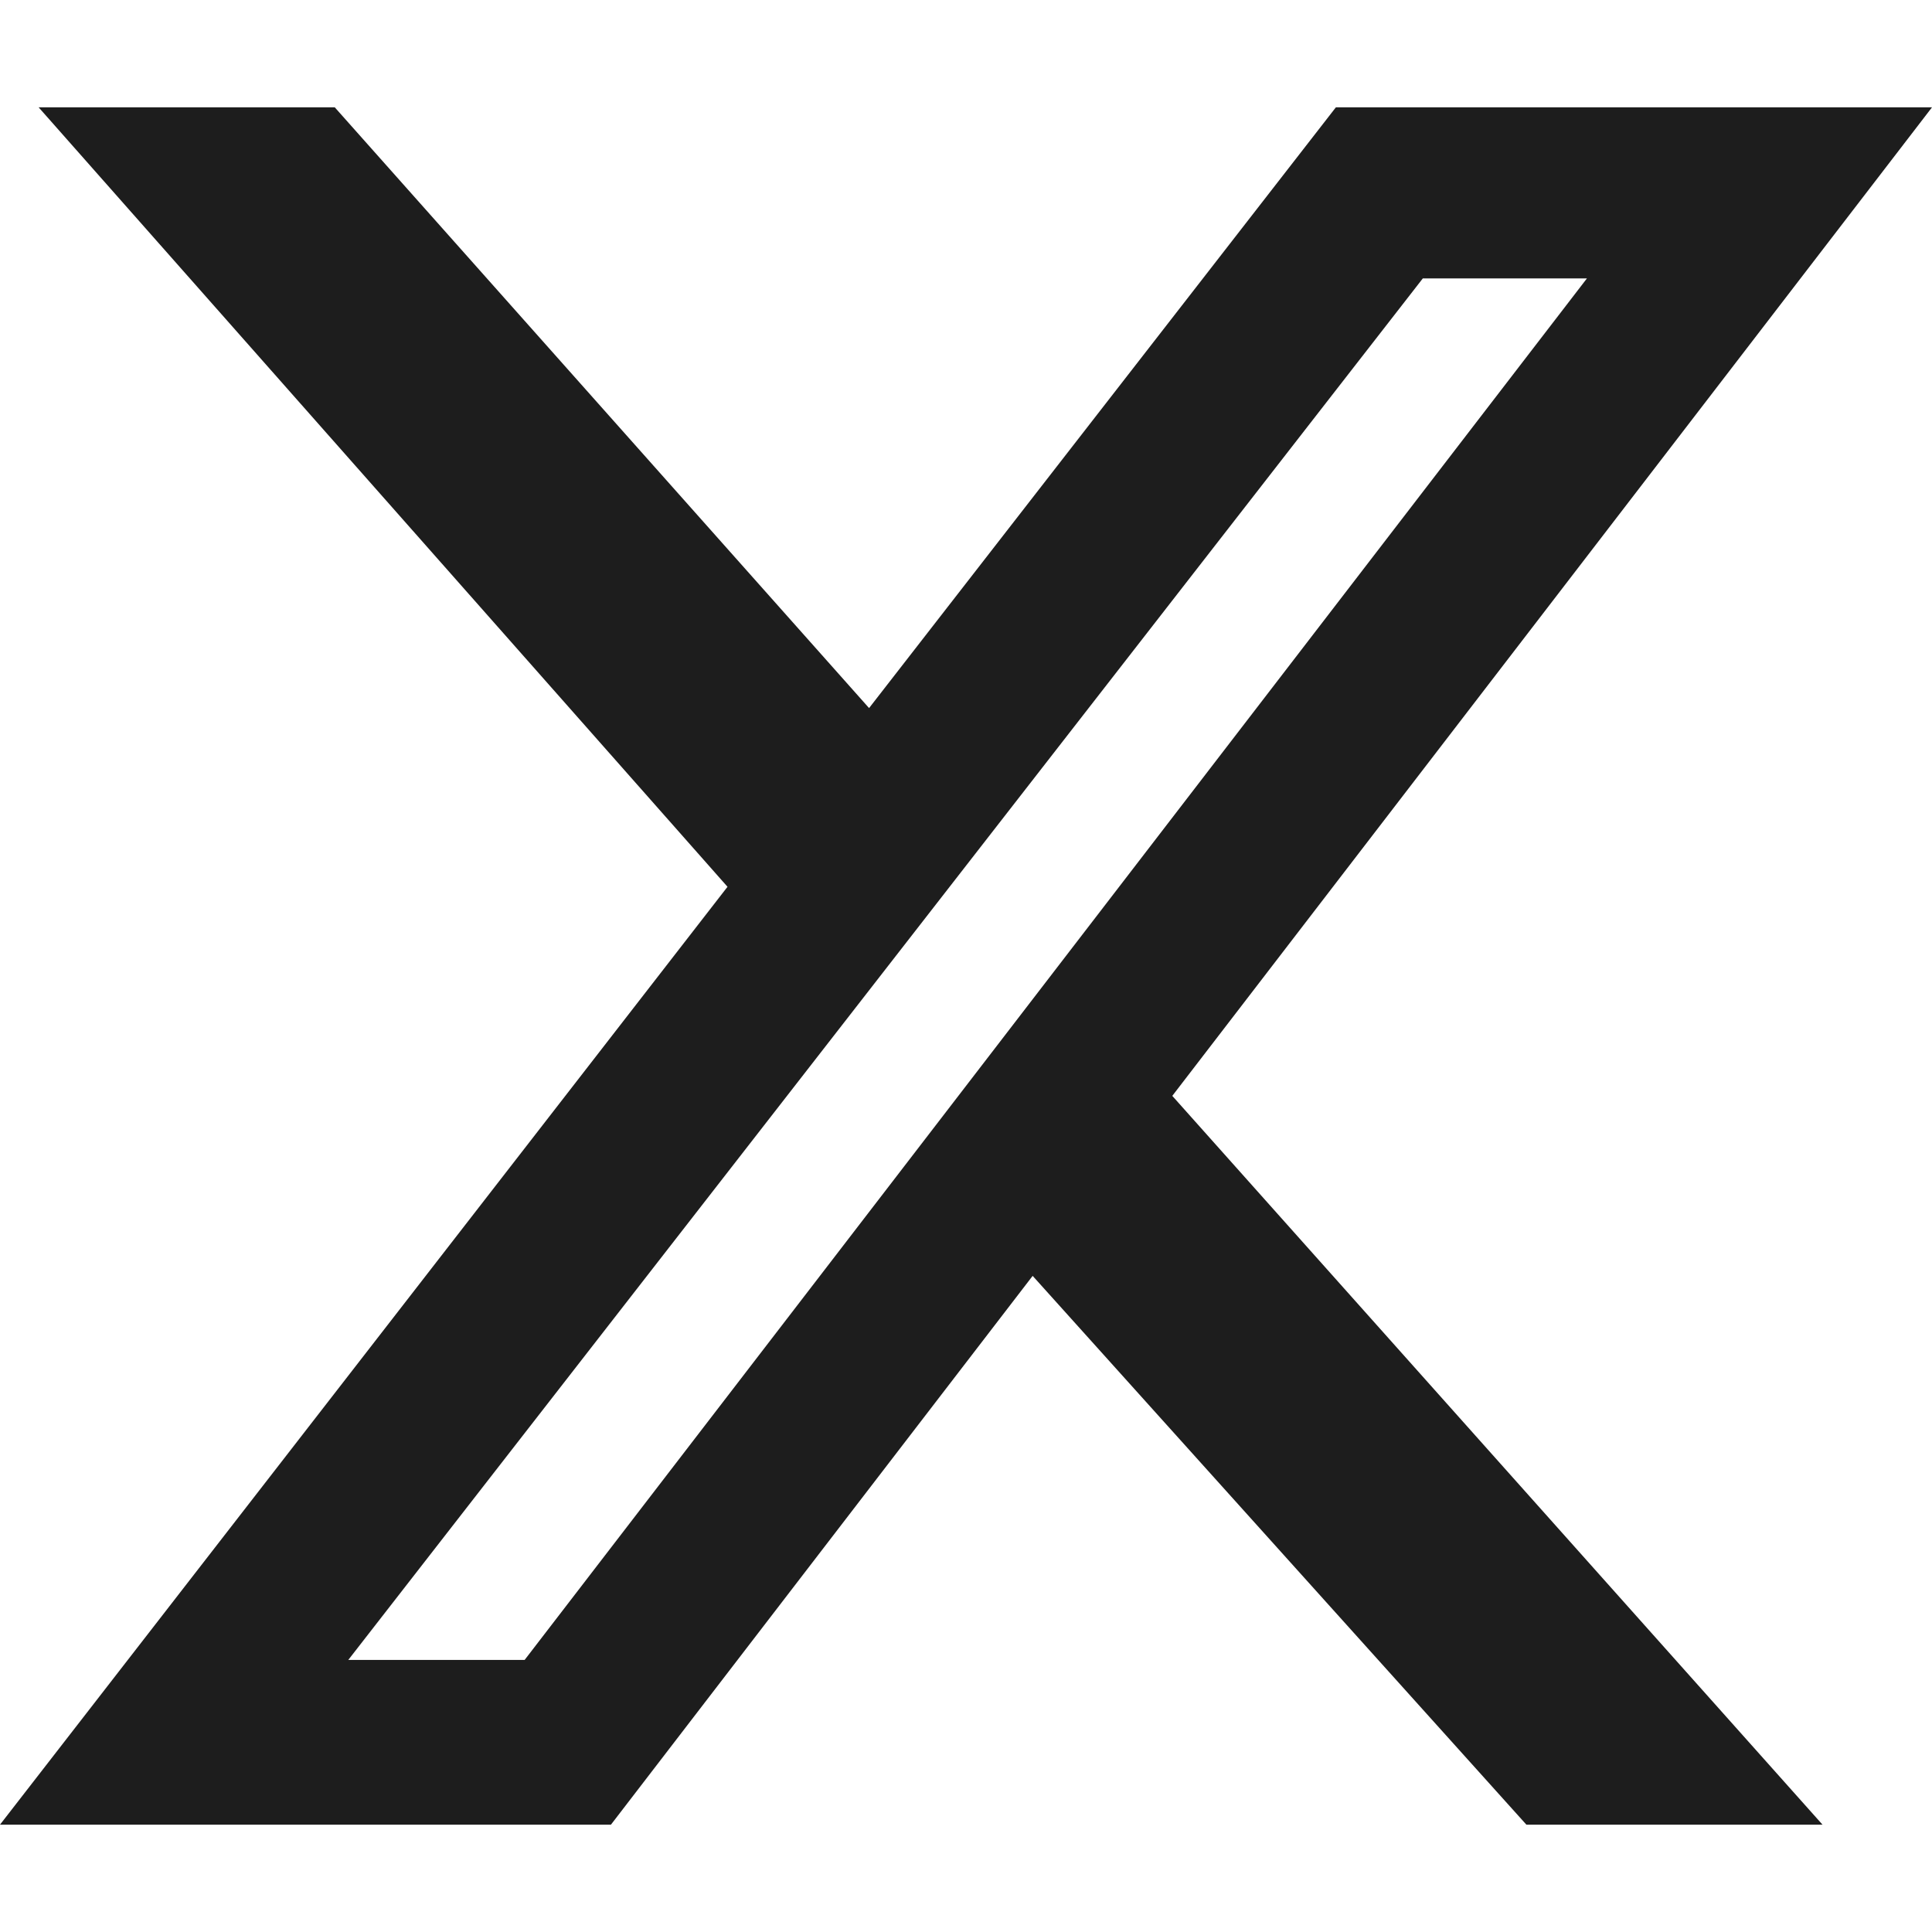
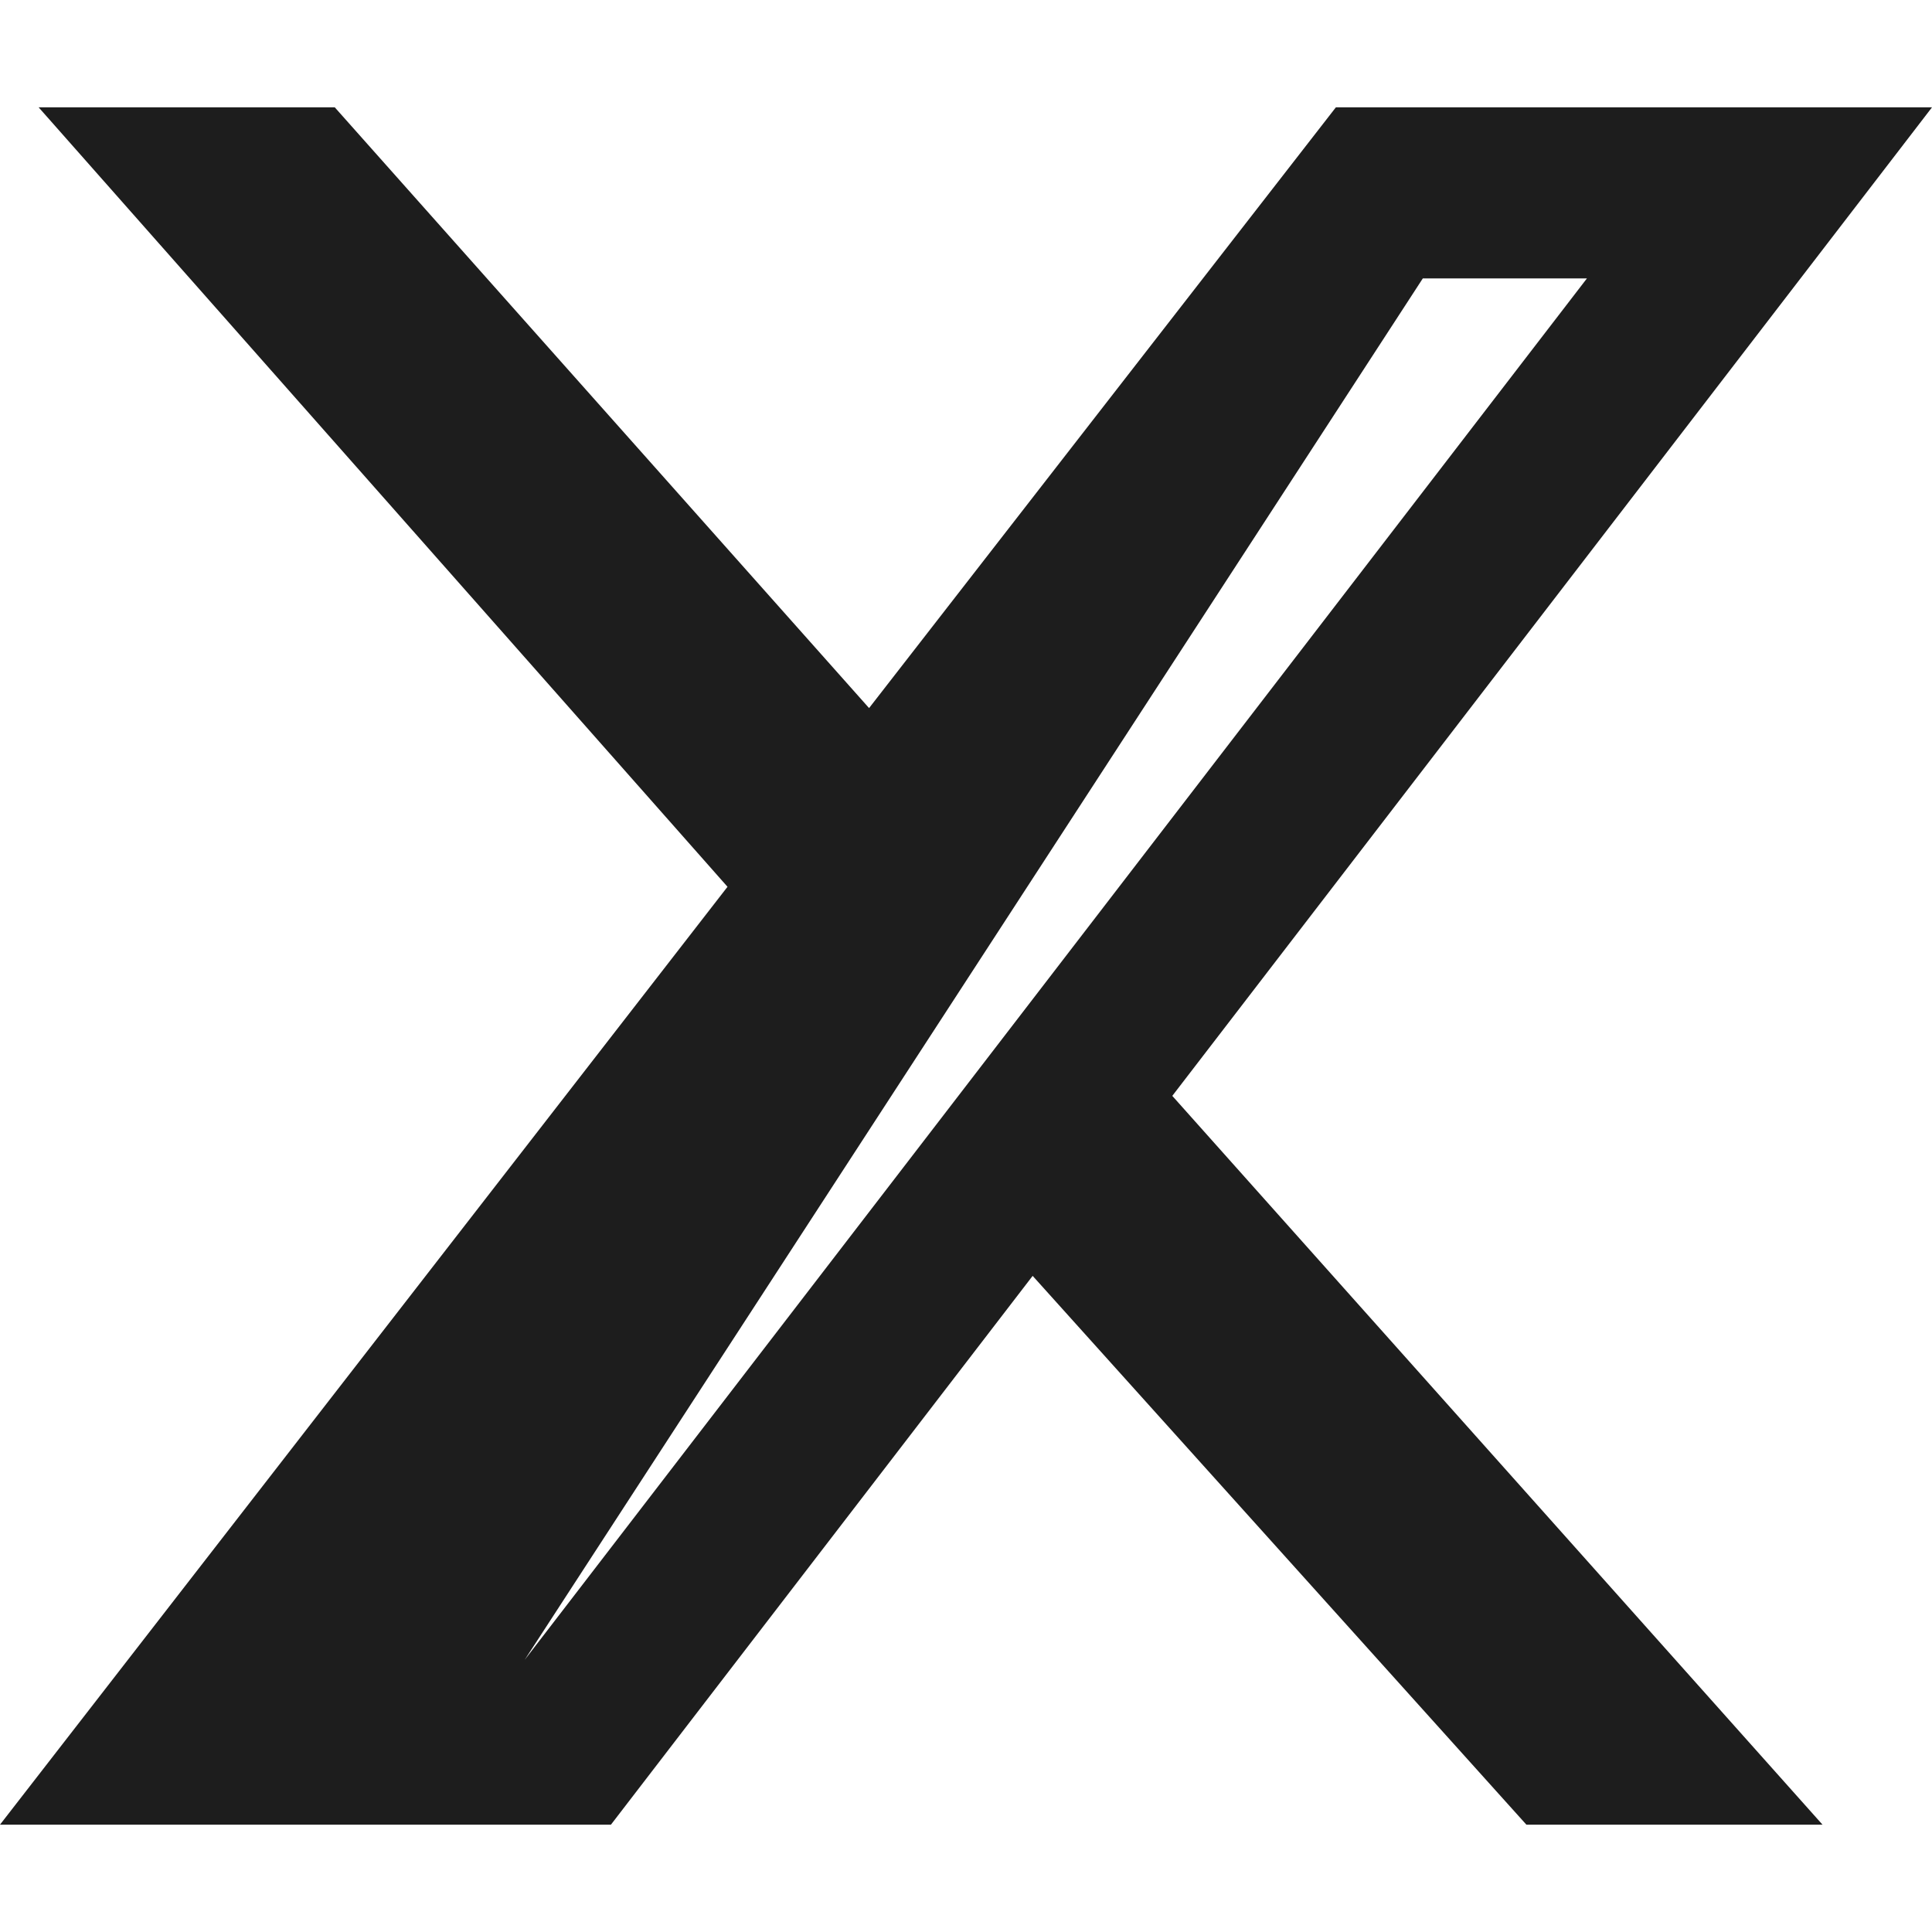
<svg xmlns="http://www.w3.org/2000/svg" width="18" height="18" viewBox="0 0 18 18" fill="none">
-   <path d="M14.221 17L16.98 17L10.922 10.21L18 1L12.446 1L8.097 6.597L3.119 1H0.36L6.778 8.262L0 17H5.692L9.621 11.887L14.221 17ZM13.256 2.594H14.785L4.888 15.465H3.245L13.256 2.594Z" fill="#1D1D1D" />
+   <path d="M14.221 17L16.98 17L10.922 10.21L18 1L12.446 1L8.097 6.597L3.119 1H0.36L6.778 8.262L0 17H5.692L9.621 11.887L14.221 17ZM13.256 2.594H14.785L4.888 15.465L13.256 2.594Z" fill="#1D1D1D" />
</svg>